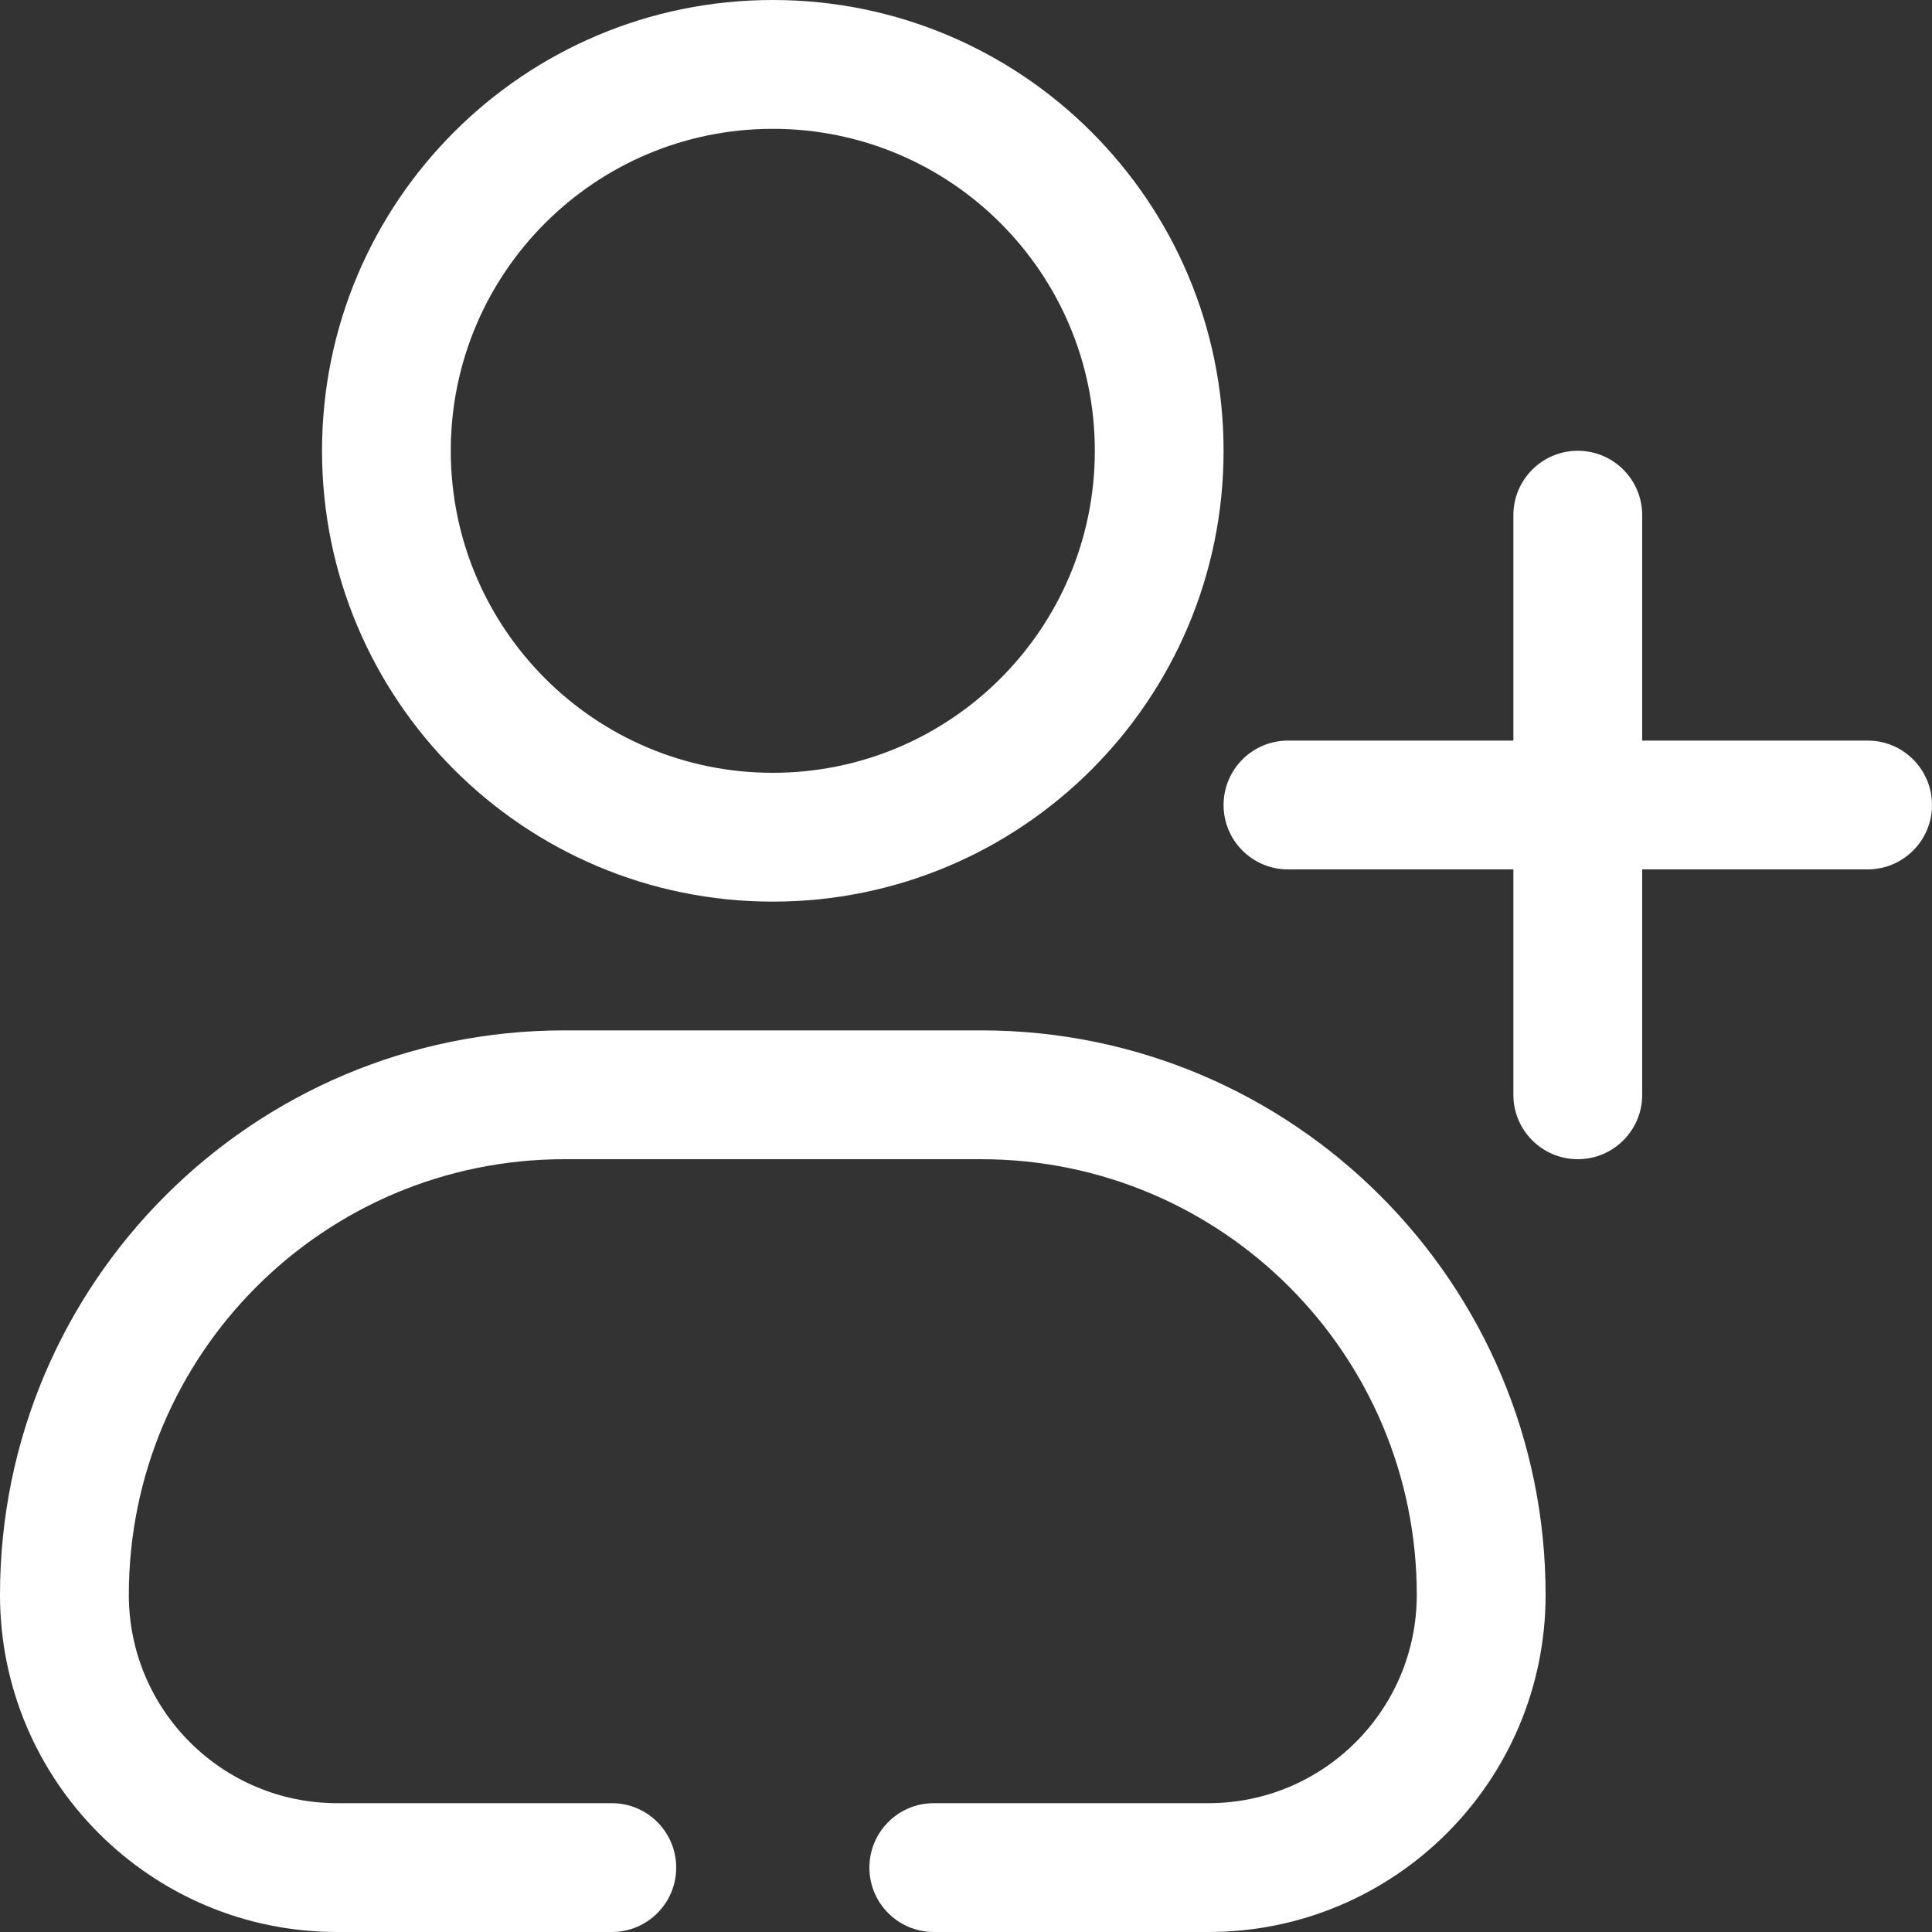
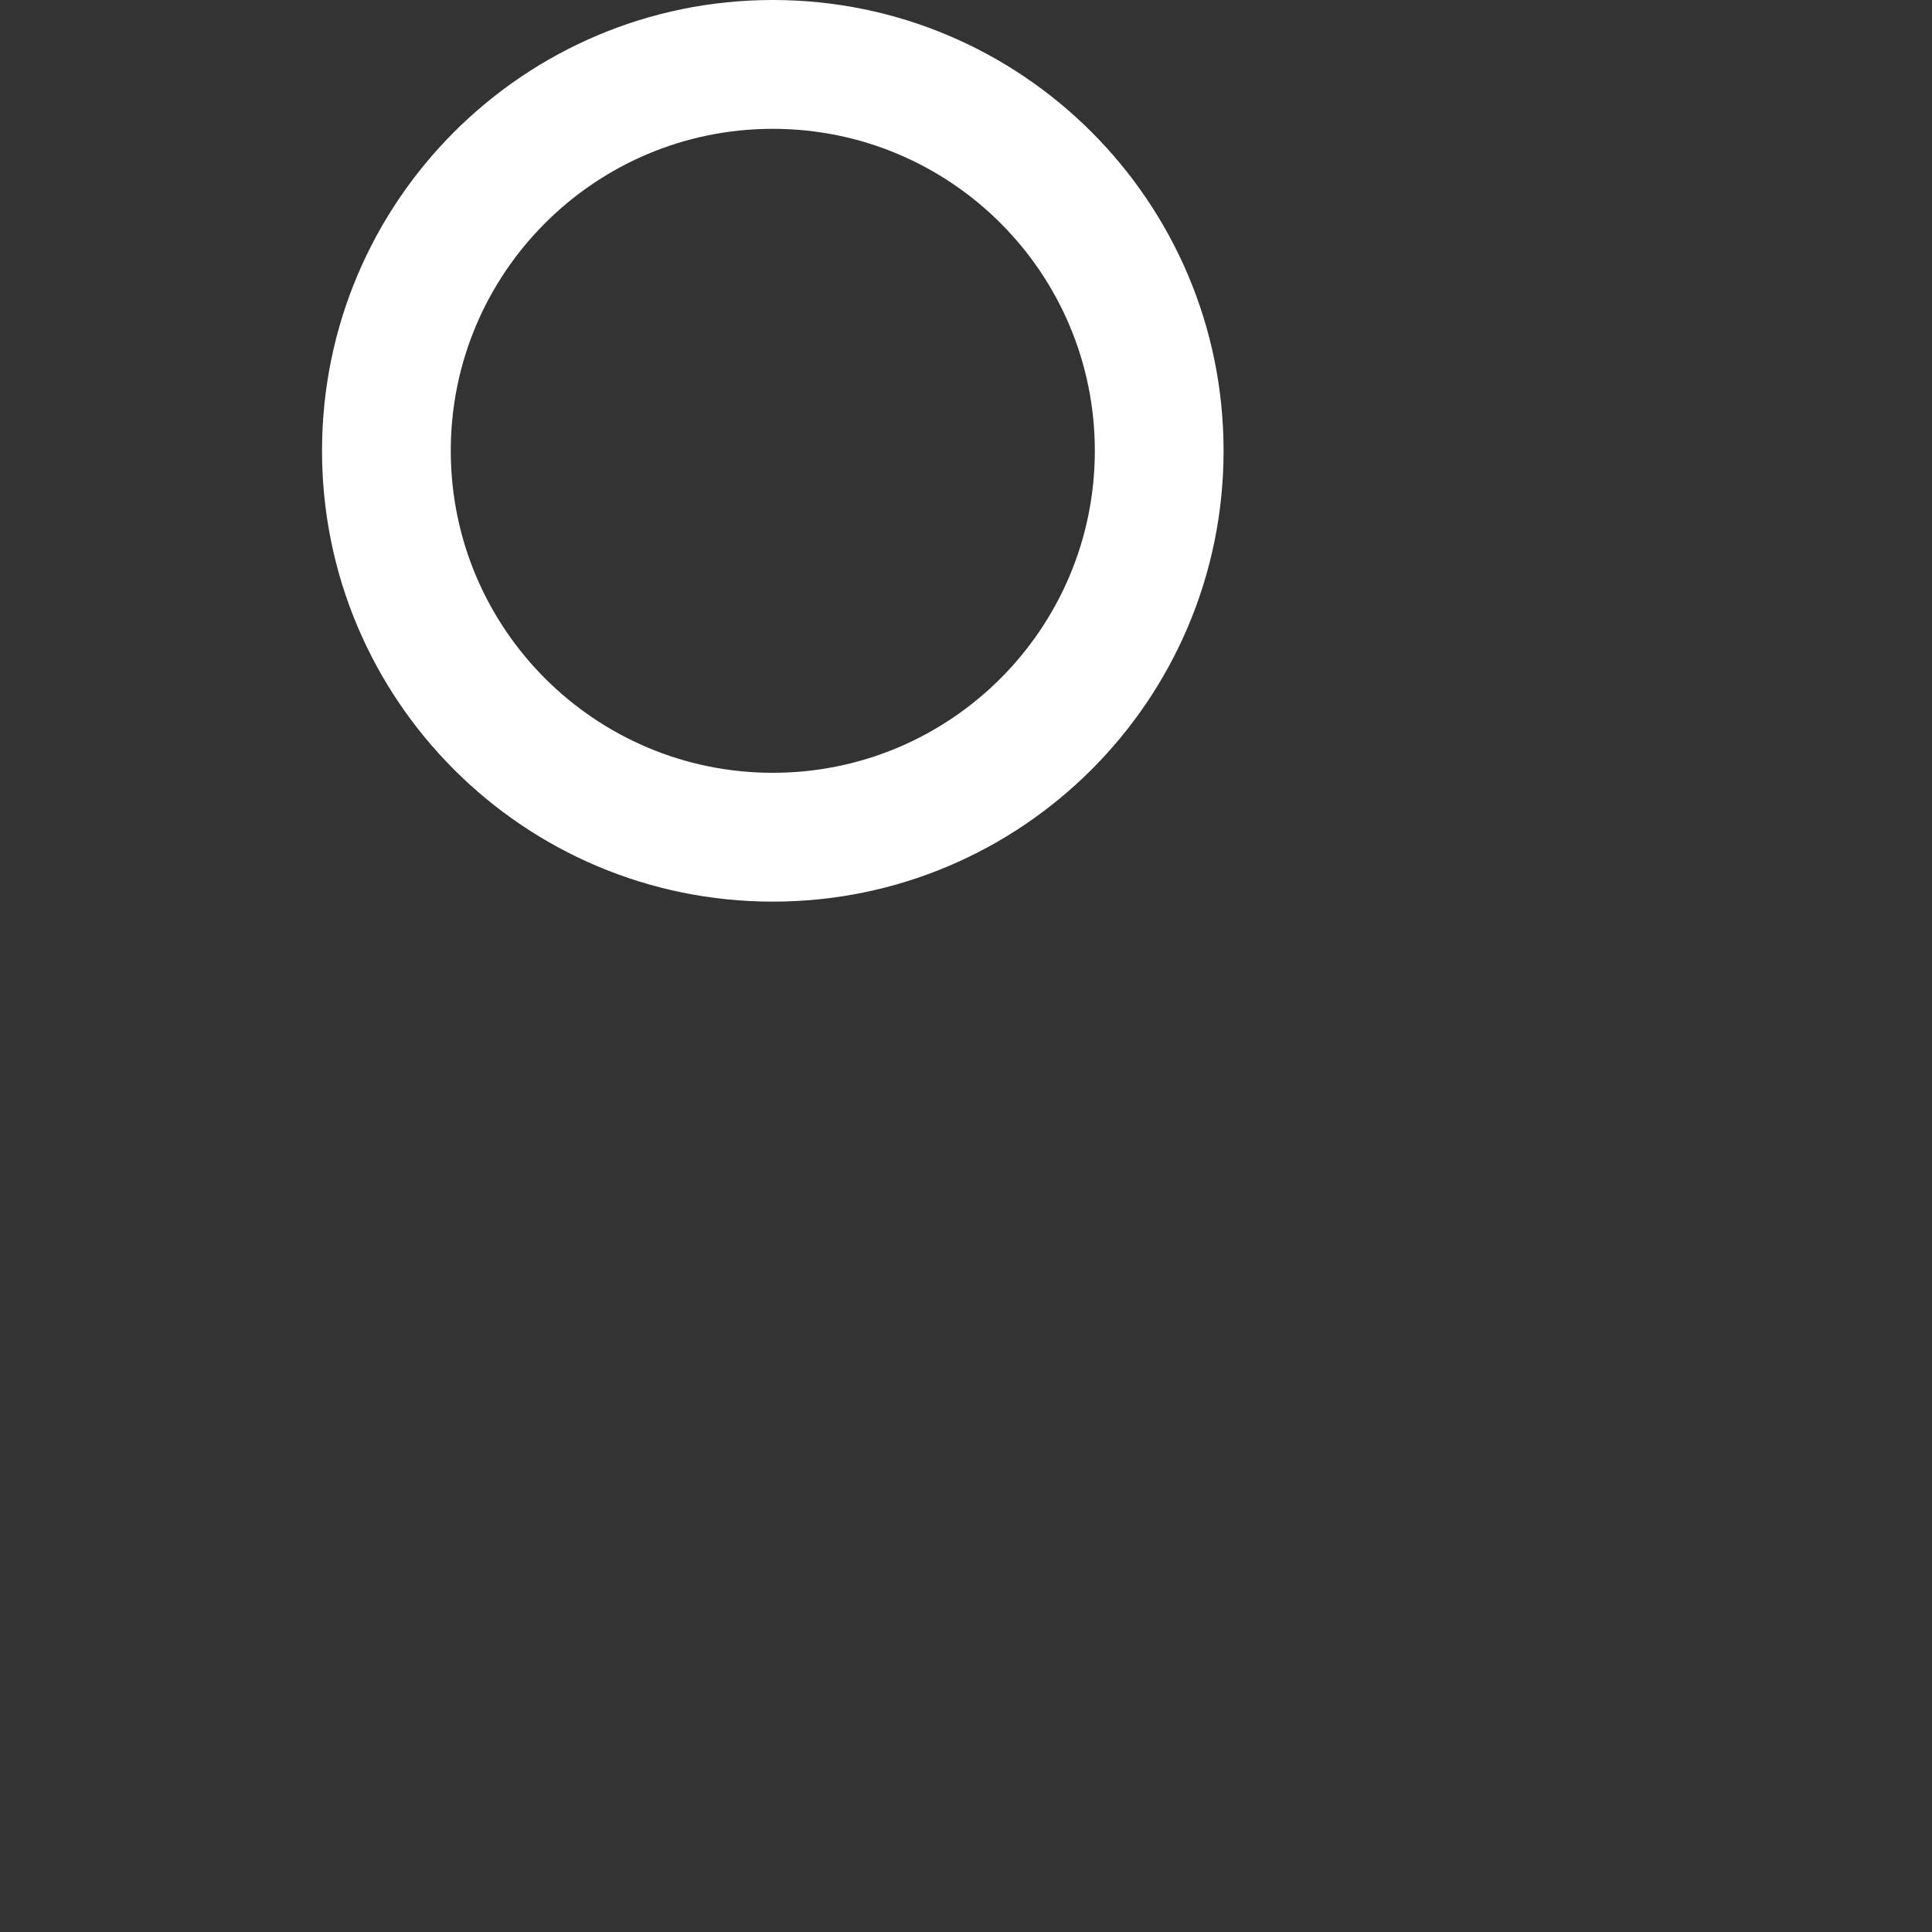
<svg xmlns="http://www.w3.org/2000/svg" width="25" height="25" viewBox="0 0 25 25" fill="none">
  <rect x="0" y="0" width="25" height="25" fill="#333333" stroke="none" />
  <path fill-rule="evenodd" clip-rule="evenodd" d="M10 0C6.778 0 4.167 2.612 4.167 5.833C4.167 9.055 6.778 11.667 10 11.667C13.222 11.667 15.833 9.055 15.833 5.833C15.833 2.612 13.222 0 10 0ZM5.833 5.833C5.833 3.532 7.699 1.667 10 1.667C12.301 1.667 14.167 3.532 14.167 5.833C14.167 8.134 12.301 10 10 10C7.699 10 5.833 8.134 5.833 5.833Z" fill="white" />
-   <path d="M20.417 15C19.956 15 19.583 14.627 19.583 14.167V11.25H16.667C16.206 11.25 15.833 10.877 15.833 10.417C15.833 9.956 16.206 9.583 16.667 9.583H19.583V6.667C19.583 6.206 19.956 5.833 20.417 5.833C20.877 5.833 21.25 6.206 21.25 6.667V9.583H24.167C24.627 9.583 25 9.956 25 10.417C25 10.877 24.627 11.25 24.167 11.25H21.25V14.167C21.25 14.627 20.877 15 20.417 15Z" fill="white" />
-   <path d="M0 20.637C0 16.603 3.27 13.333 7.304 13.333H12.696C16.73 13.333 20 16.603 20 20.637C20 23.047 18.047 25 15.637 25H12.083C11.623 25 11.25 24.627 11.25 24.167C11.25 23.706 11.623 23.333 12.083 23.333H15.637C17.126 23.333 18.333 22.126 18.333 20.637C18.333 17.524 15.809 15 12.696 15H7.304C4.191 15 1.667 17.524 1.667 20.637C1.667 22.126 2.874 23.333 4.363 23.333H7.917C8.377 23.333 8.75 23.706 8.75 24.167C8.75 24.627 8.377 25 7.917 25H4.363C1.953 25 0 23.047 0 20.637Z" fill="white" />
</svg>